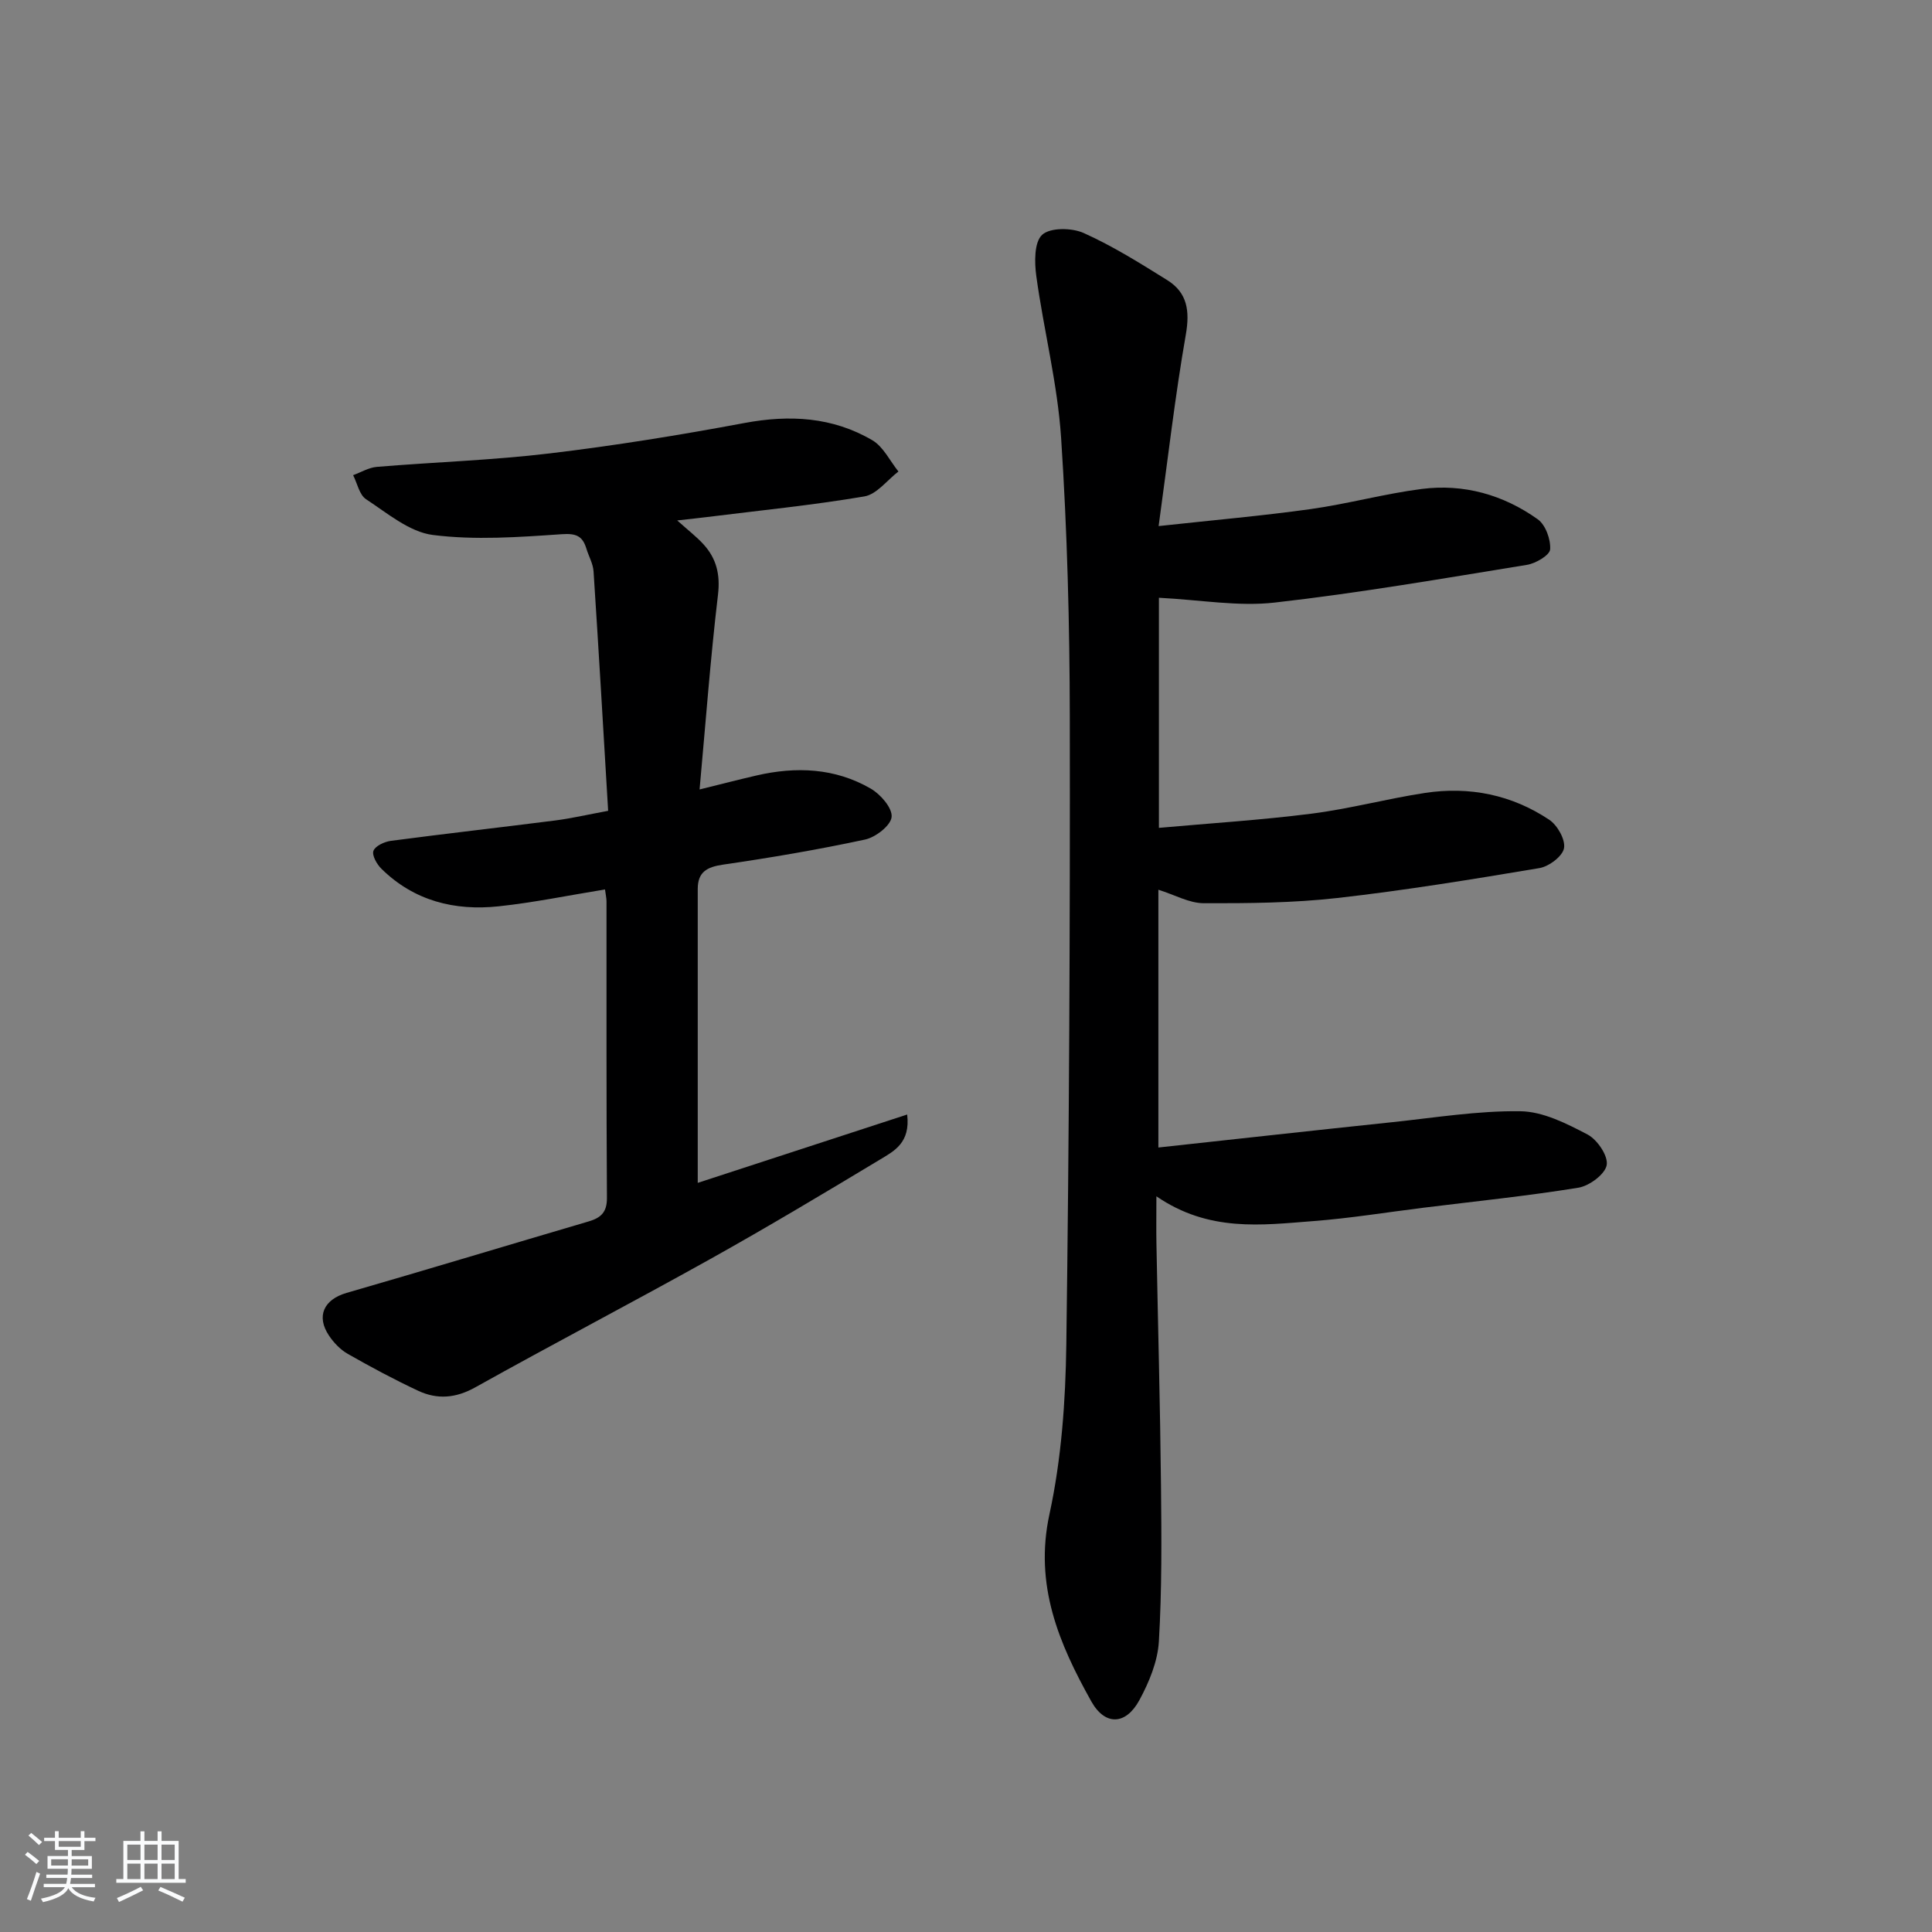
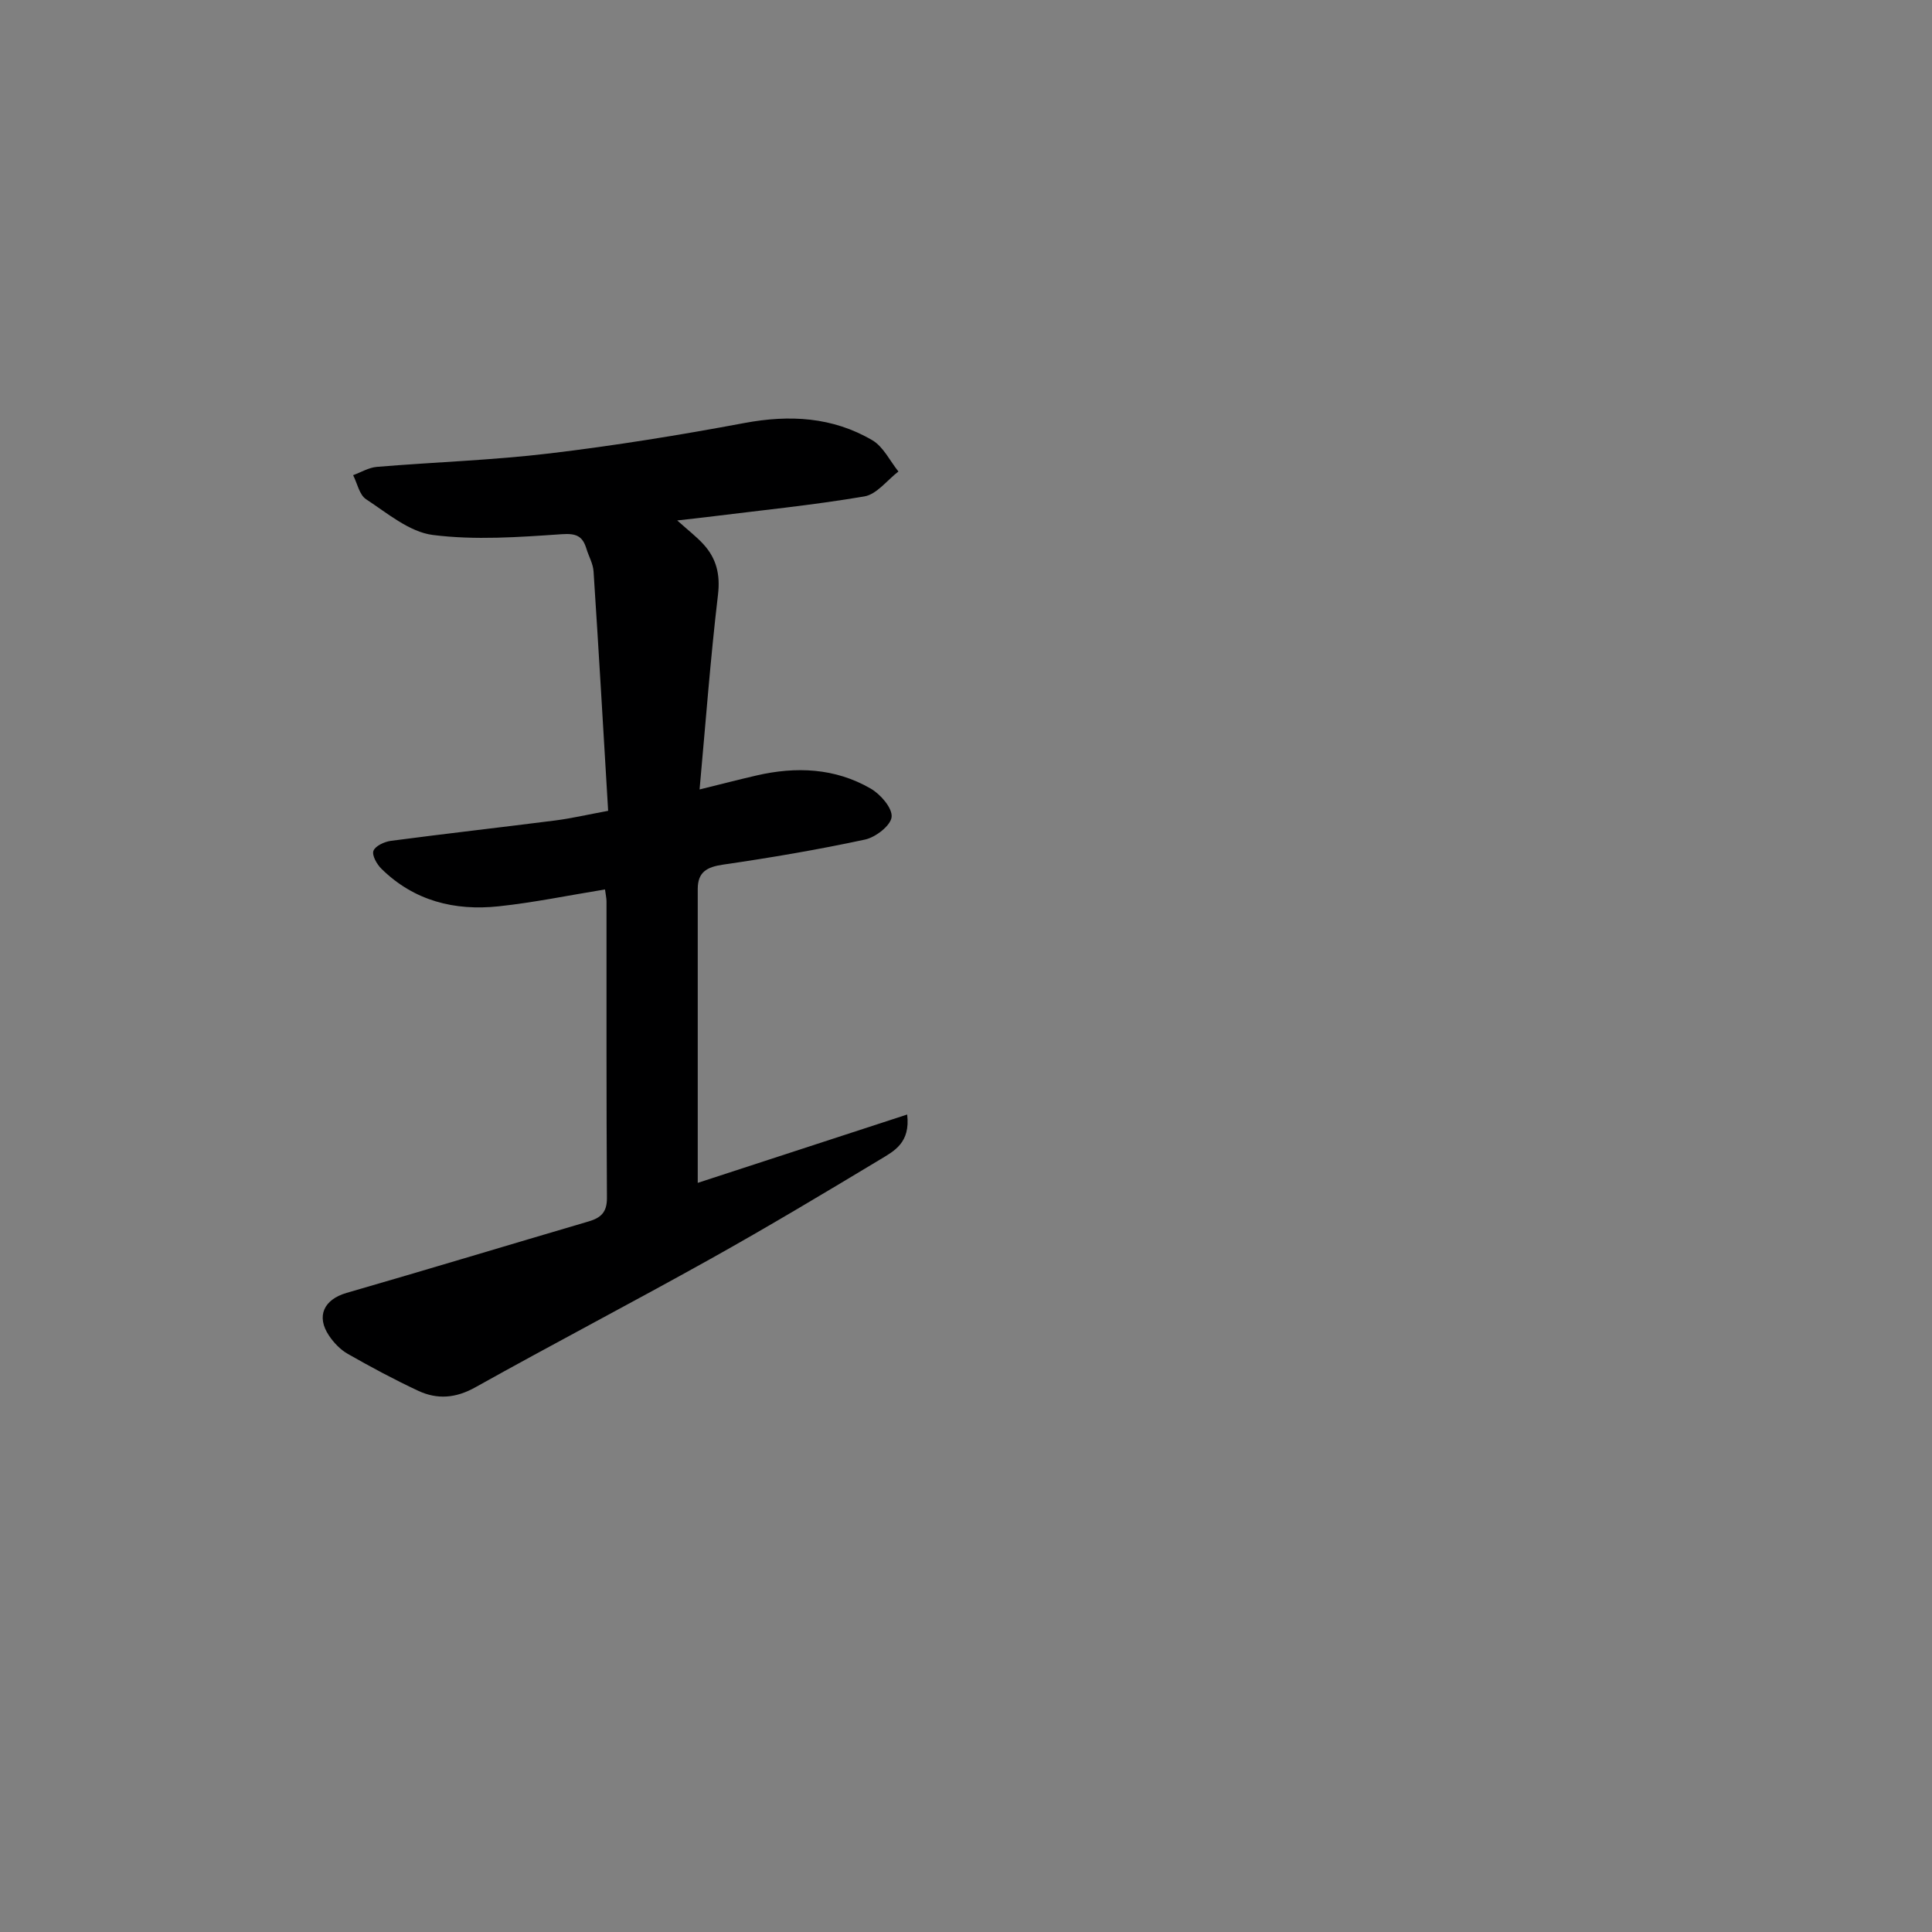
<svg xmlns="http://www.w3.org/2000/svg" enable-background="new 0 0 400 400" viewBox="0 0 400 400">
  <rect x="0" y="0" width="400" height="400" fill="#808080" stroke="none" />
-   <path d="m5.17 384 .55-.58c.85.61 1.65 1.24 2.4 1.87l-.59.64c-.83-.73-1.62-1.38-2.36-1.93m1.22 9.53-.82-.34c.71-1.76 1.37-3.64 1.98-5.63.24.13.5.25.76.36-.6 1.67-1.24 3.54-1.92 5.61m-.5-13.5.57-.54c.56.44 1.31 1.06 2.26 1.87l-.65.64c-.67-.66-1.4-1.32-2.18-1.97m3.25.46h2.24v-1.36h.77v1.36h4.57v-1.36h.76v1.36h2.28v.69h-2.28v1.84h-2.64v1.26h4.18v2.64h-4.21c0 .45-.02.86-.05 1.21h4.32v.69h-4.38c-.04.34-.1.75-.19 1.22h5.15v.69h-4.82c.87 1.19 2.51 1.92 4.93 2.19-.17.31-.3.57-.37.76-2.77-.49-4.52-1.41-5.26-2.76-.56 1.26-2.3 2.23-5.24 2.9-.12-.24-.26-.48-.43-.72 2.73-.55 4.38-1.34 4.96-2.38h-4.38v-.69h4.65c.1-.38.17-.79.21-1.22h-4.32v-.69h4.4c.03-.34.05-.75.05-1.21h-4.2v-2.64h4.23v-1.26h-2.69v-1.84h-2.24zm1.46 4.46v1.29h3.45c.01-.4.02-.57.01-.53v-.32-.45h-3.46zm1.55-2.59h4.57v-1.19h-4.57zm6.11 2.59h-3.42v.77c-.01.19-.01.37-.02.53h3.44z" fill="#fafbfc" />
-   <path d="m32.63 379.16h.82v1.98h3.54v7.89h1.46v.78h-14.37v-.78h1.46v-7.89h3.54v-1.98h.82v1.98h2.73zm-3.49 11.48.5.73c-1.61.82-3.28 1.63-5 2.42-.13-.27-.28-.55-.44-.82 1.75-.73 3.4-1.5 4.94-2.33m-2.78-5.55h2.73v-3.18h-2.73zm0 3.95h2.73v-3.2h-2.73zm3.54-3.95h2.73v-3.18h-2.73zm0 3.95h2.73v-3.2h-2.73zm7.89 4.68c-1.84-.92-3.51-1.7-5.02-2.32l.45-.73c1.89.8 3.57 1.55 5.04 2.23zm-1.62-11.81h-2.73v3.18h2.73zm-2.73 7.13h2.73v-3.2h-2.73z" fill="#fafbfc" />
  <g fill="#000001">
-     <path d="m239.94 123.76v47.64c10.58-.95 21.13-1.61 31.6-2.94 7.88-1 15.62-3.09 23.48-4.29 9.2-1.4 17.97.37 25.73 5.55 1.7 1.13 3.39 4.13 3.06 5.9-.31 1.67-3.12 3.78-5.09 4.11-13.9 2.33-27.83 4.61-41.83 6.19-9.16 1.03-18.46 1.11-27.7 1.08-2.97-.01-5.94-1.72-9.36-2.79v53.37c16.43-1.79 32.4-3.56 48.38-5.24 8.85-.93 17.72-2.39 26.56-2.27 4.69.06 9.57 2.54 13.9 4.81 2.02 1.05 4.31 4.43 3.98 6.33s-3.59 4.32-5.86 4.69c-10.65 1.73-21.4 2.82-32.11 4.15-7.58.94-15.13 2.18-22.73 2.76-10.74.83-21.66 2.33-32.53-5.13 0 4.17-.05 7.06.01 9.95.31 16.64.77 33.28.94 49.92.11 10.78.2 21.58-.44 32.33-.25 4.12-2.02 8.4-4.03 12.11-2.82 5.2-7.12 5.34-9.96.26-6.7-11.98-11.85-24.08-8.66-38.76 2.48-11.44 3.33-23.4 3.49-35.14.59-43.28.79-86.58.72-129.87-.03-19.29-.53-38.6-1.8-57.84-.74-11.21-3.59-22.26-5.13-33.44-.4-2.87-.46-7.06 1.21-8.59 1.66-1.53 6.13-1.47 8.59-.37 6.02 2.7 11.68 6.25 17.31 9.76 4.18 2.61 4.69 6.39 3.84 11.29-2.22 12.68-3.68 25.5-5.63 39.63 11.55-1.26 21.55-2.13 31.48-3.52 7.71-1.08 15.29-3.18 23.01-4.17 8.7-1.11 16.89 1.21 24 6.28 1.62 1.15 2.71 4.17 2.57 6.23-.08 1.2-2.96 2.9-4.77 3.2-17.37 2.82-34.73 5.83-52.21 7.81-7.56.87-15.37-.55-24.02-.99z" />
    <path d="m125.26 184.15c-7.63 1.24-14.77 2.72-21.99 3.49-9.13.98-17.54-1.11-24.3-7.77-.95-.93-2-2.79-1.65-3.72.38-1.01 2.27-1.88 3.6-2.06 11.36-1.5 22.74-2.78 34.1-4.23 3.26-.42 6.48-1.17 10.89-1.99-1-16.77-1.95-33.17-3.02-49.56-.1-1.6-1-3.13-1.48-4.71-.79-2.59-2.06-3.21-5.1-3-8.88.61-17.93 1.27-26.69.16-4.87-.62-9.43-4.52-13.83-7.4-1.39-.91-1.81-3.28-2.68-4.98 1.64-.6 3.24-1.58 4.92-1.72 11.93-.99 23.92-1.37 35.79-2.79 13.49-1.61 26.94-3.79 40.3-6.29 9.37-1.75 18.26-1.26 26.49 3.57 2.28 1.34 3.63 4.27 5.4 6.47-2.34 1.79-4.49 4.73-7.06 5.16-10.8 1.83-21.72 2.91-32.59 4.27-1.61.2-3.22.37-6.15.7 2.35 2.11 4.01 3.38 5.4 4.9 2.72 2.96 3.54 6.28 3.04 10.5-1.56 13.15-2.54 26.38-3.81 40.3 4.44-1.1 8.09-2.04 11.76-2.89 8.21-1.9 16.28-1.57 23.67 2.71 2.03 1.17 4.51 4.02 4.33 5.87-.17 1.77-3.3 4.21-5.5 4.68-9.72 2.09-19.55 3.76-29.39 5.19-3.35.49-5.25 1.52-5.25 5.05v60.84c13.71-4.47 28.34-9.24 43.36-14.15.7 5.86-2.72 7.57-5.54 9.27-11.67 7.03-23.38 14.04-35.28 20.68-16.11 8.99-32.48 17.53-48.59 26.53-4.06 2.27-7.89 2.56-11.84.71-4.96-2.32-9.8-4.92-14.56-7.63-1.53-.87-2.9-2.3-3.89-3.78-2.73-4.06-1.03-7.5 3.64-8.85 16.72-4.83 33.38-9.88 50.09-14.79 2.52-.74 3.82-1.87 3.81-4.84-.13-20.5-.08-40.99-.09-61.49-.01-.62-.16-1.28-.31-2.41z" />
  </g>
</svg>